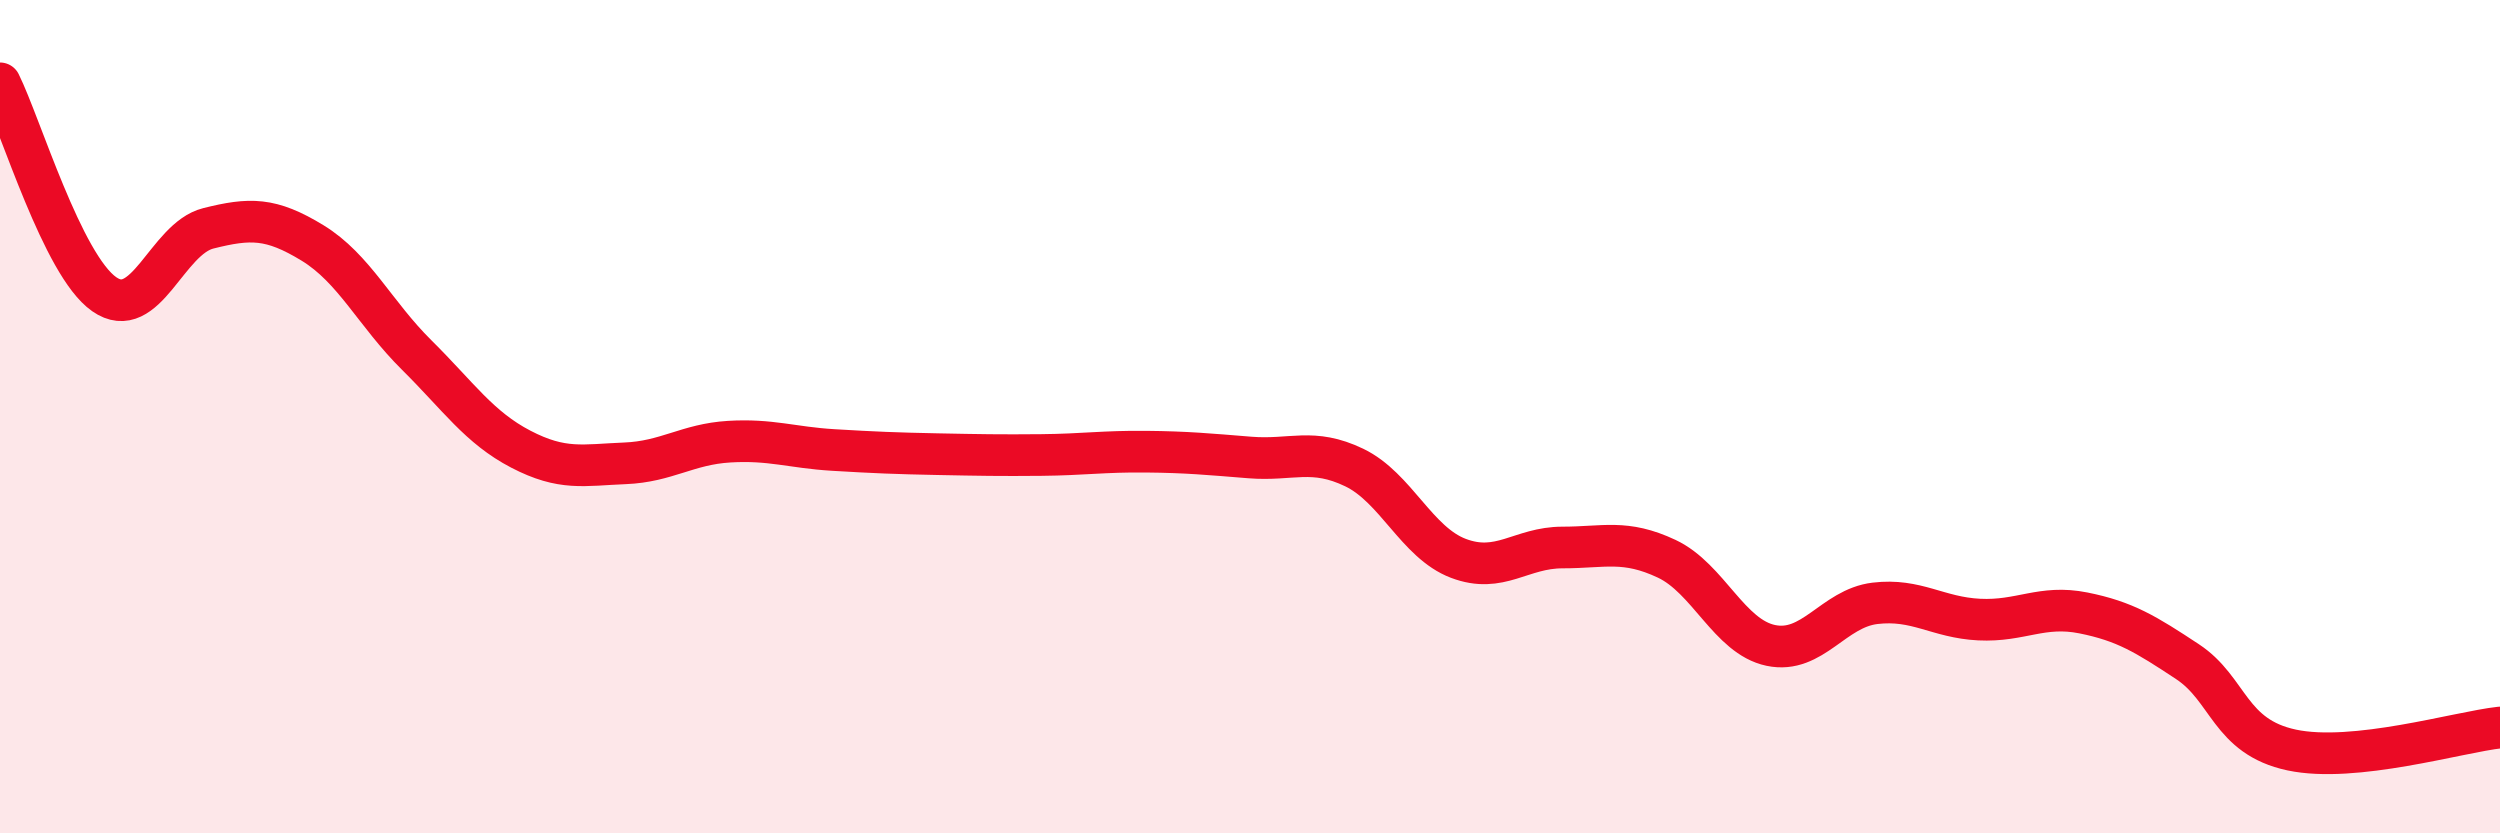
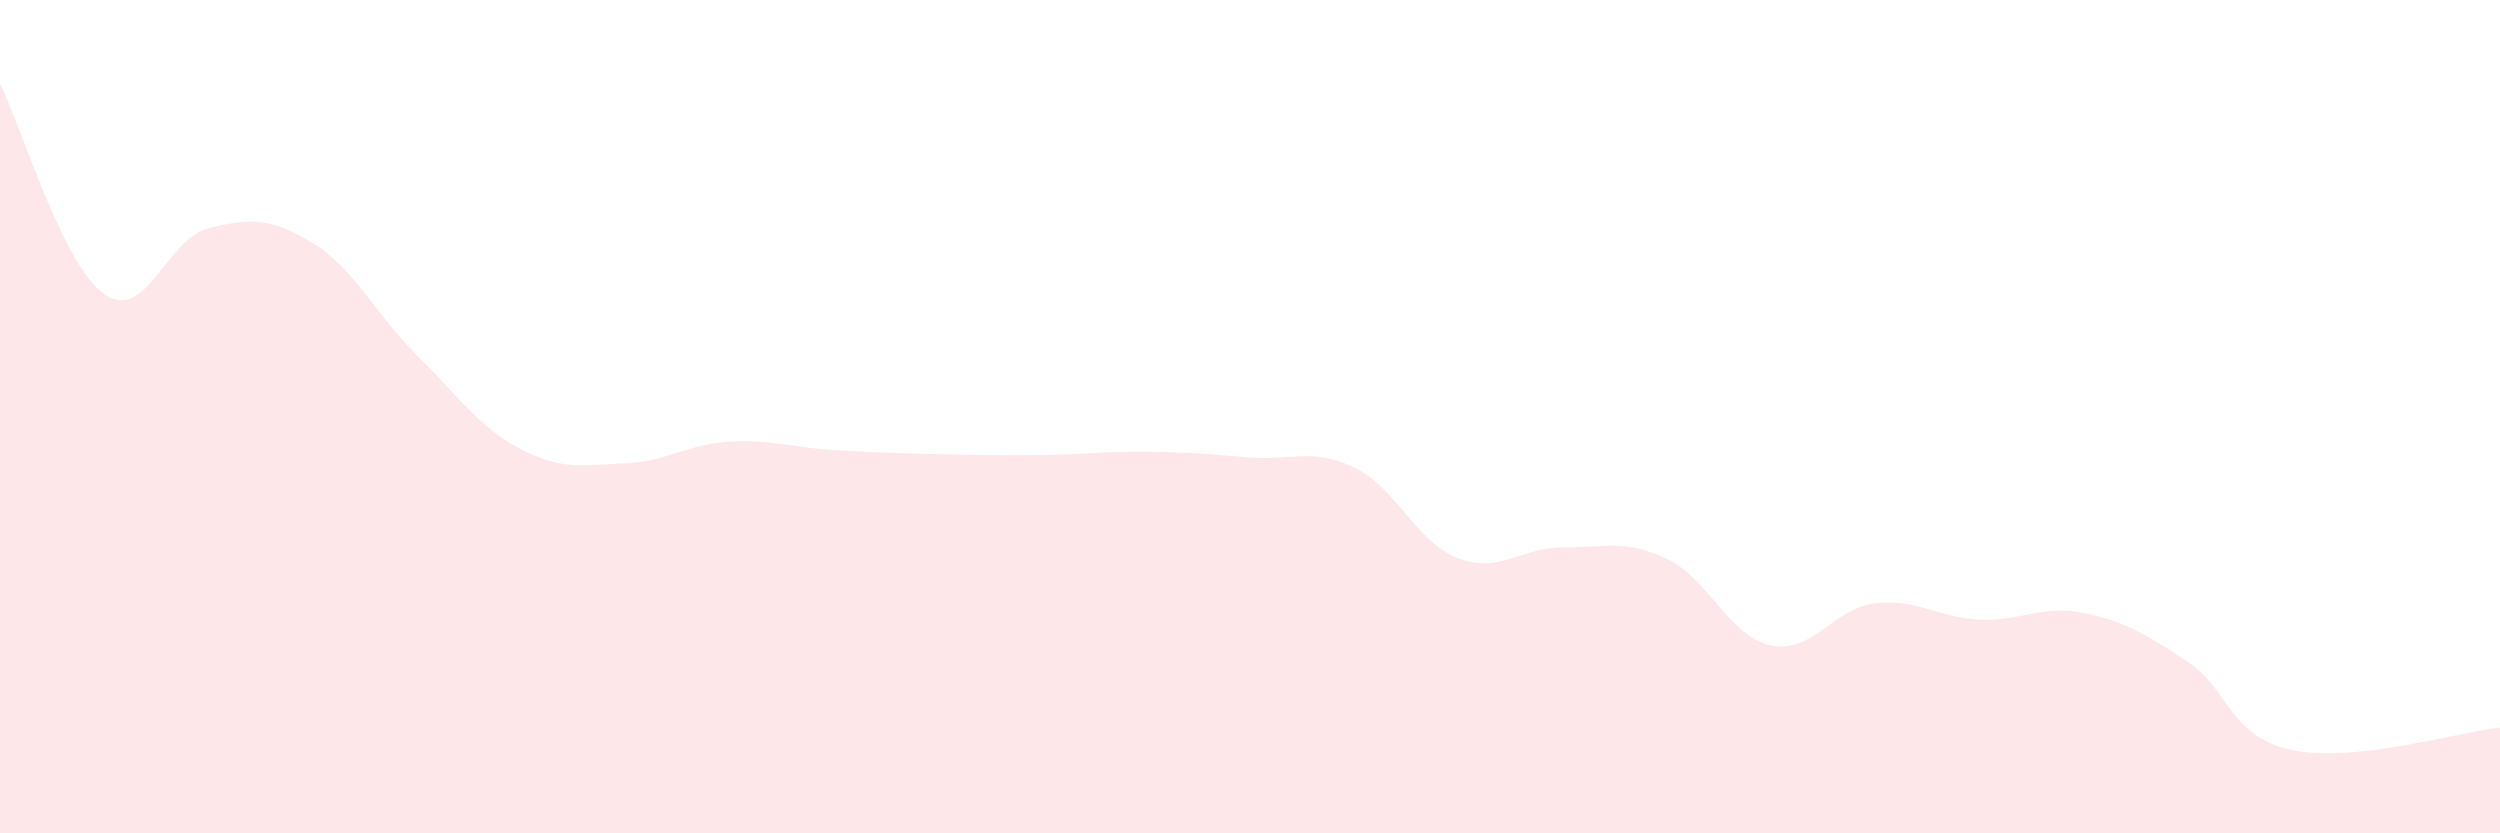
<svg xmlns="http://www.w3.org/2000/svg" width="60" height="20" viewBox="0 0 60 20">
  <path d="M 0,2 C 0.5,3.01 1.5,6.36 2.5,7.06 C 3.5,7.76 4,5.73 5,5.48 C 6,5.23 6.5,5.22 7.5,5.83 C 8.5,6.44 9,7.53 10,8.52 C 11,9.51 11.5,10.26 12.5,10.78 C 13.5,11.3 14,11.16 15,11.12 C 16,11.08 16.5,10.66 17.5,10.6 C 18.5,10.54 19,10.74 20,10.8 C 21,10.86 21.5,10.88 22.5,10.9 C 23.5,10.92 24,10.93 25,10.92 C 26,10.91 26.5,10.83 27.5,10.84 C 28.5,10.85 29,10.9 30,10.98 C 31,11.06 31.5,10.74 32.5,11.22 C 33.5,11.7 34,13.02 35,13.4 C 36,13.78 36.5,13.14 37.5,13.14 C 38.5,13.14 39,12.94 40,13.41 C 41,13.88 41.5,15.28 42.5,15.49 C 43.5,15.7 44,14.6 45,14.48 C 46,14.36 46.5,14.82 47.5,14.87 C 48.5,14.92 49,14.51 50,14.71 C 51,14.91 51.5,15.22 52.5,15.88 C 53.5,16.54 53.5,17.68 55,18 C 56.5,18.32 59,17.57 60,17.46L60 20L0 20Z" fill="#EB0A25" opacity="0.1" stroke-linecap="round" stroke-linejoin="round" />
-   <path d="M 0,2 C 0.5,3.01 1.5,6.36 2.5,7.06 C 3.5,7.76 4,5.73 5,5.48 C 6,5.23 6.5,5.22 7.5,5.83 C 8.5,6.44 9,7.53 10,8.52 C 11,9.51 11.5,10.26 12.5,10.78 C 13.5,11.3 14,11.16 15,11.12 C 16,11.08 16.5,10.66 17.5,10.6 C 18.5,10.54 19,10.74 20,10.8 C 21,10.86 21.5,10.88 22.5,10.9 C 23.5,10.92 24,10.93 25,10.92 C 26,10.91 26.5,10.83 27.5,10.84 C 28.5,10.85 29,10.9 30,10.98 C 31,11.06 31.5,10.74 32.5,11.22 C 33.5,11.7 34,13.02 35,13.4 C 36,13.78 36.5,13.14 37.5,13.14 C 38.5,13.14 39,12.94 40,13.41 C 41,13.88 41.5,15.28 42.5,15.49 C 43.5,15.7 44,14.6 45,14.48 C 46,14.36 46.5,14.82 47.5,14.87 C 48.5,14.92 49,14.51 50,14.71 C 51,14.91 51.5,15.22 52.5,15.88 C 53.5,16.54 53.5,17.68 55,18 C 56.5,18.32 59,17.57 60,17.46" stroke="#EB0A25" stroke-width="1" fill="none" stroke-linecap="round" stroke-linejoin="round" />
</svg>